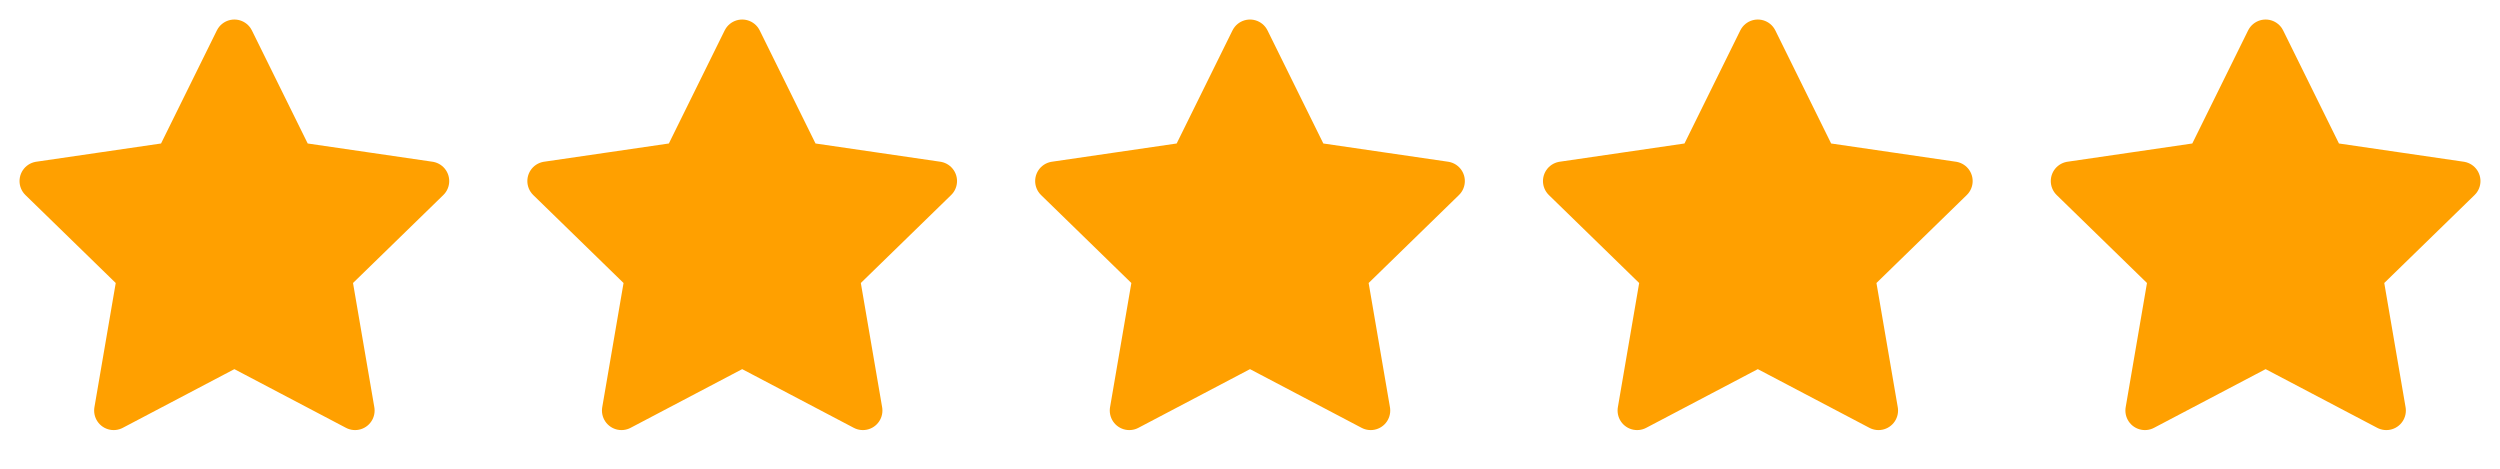
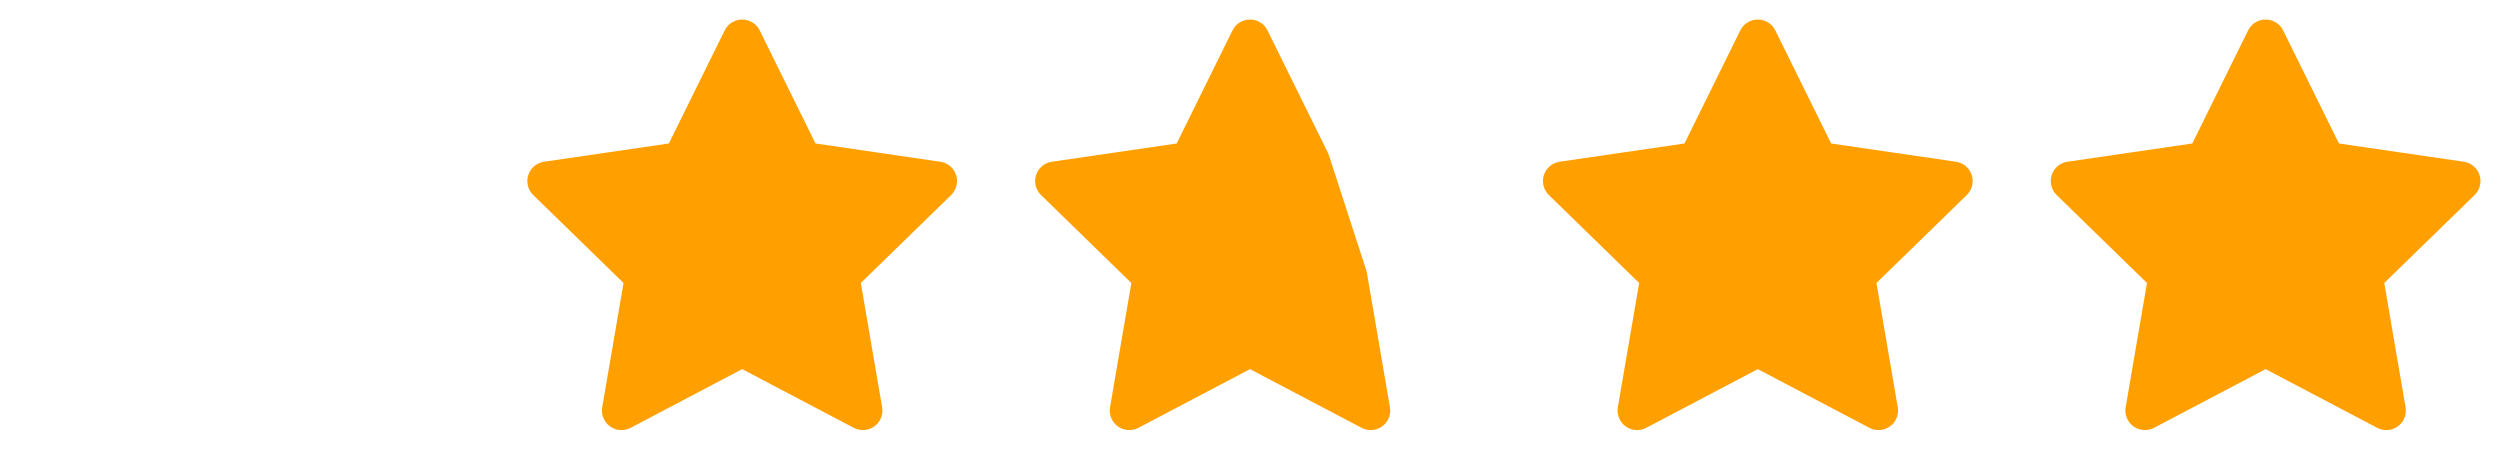
<svg xmlns="http://www.w3.org/2000/svg" width="128" height="24" viewBox="0 0 128 24" fill="none">
-   <path d="M12 2L15.09 8.26L22 9.27L17 14.14L18.18 21.02L12 17.77L5.82 21.02L7 14.14L2 9.27L8.91 8.26L12 2Z" fill="#FFA000" stroke="#FFA000" stroke-width="2" stroke-linecap="round" stroke-linejoin="round" />
  <path d="M38 2L41.09 8.26L48 9.27L43 14.14L44.18 21.02L38 17.77L31.82 21.02L33 14.14L28 9.27L34.91 8.26L38 2Z" fill="#FFA000" stroke="#FFA000" stroke-width="2" stroke-linecap="round" stroke-linejoin="round" />
-   <path d="M64 2L67.09 8.26L74 9.27L69 14.14L70.18 21.02L64 17.77L57.82 21.02L59 14.14L54 9.27L60.91 8.26L64 2Z" fill="#FFA000" stroke="#FFA000" stroke-width="2" stroke-linecap="round" stroke-linejoin="round" />
+   <path d="M64 2L67.09 8.26L69 14.14L70.18 21.02L64 17.77L57.82 21.02L59 14.14L54 9.27L60.91 8.26L64 2Z" fill="#FFA000" stroke="#FFA000" stroke-width="2" stroke-linecap="round" stroke-linejoin="round" />
  <path d="M90 2L93.09 8.26L100 9.27L95 14.14L96.18 21.02L90 17.77L83.82 21.02L85 14.14L80 9.27L86.91 8.26L90 2Z" fill="#FFA000" stroke="#FFA000" stroke-width="2" stroke-linecap="round" stroke-linejoin="round" />
  <path d="M116 2L119.09 8.26L126 9.27L121 14.14L122.18 21.02L116 17.77L109.82 21.02L111 14.14L106 9.27L112.91 8.26L116 2Z" fill="#FFA000" stroke="#FFA000" stroke-width="2" stroke-linecap="round" stroke-linejoin="round" />
</svg>